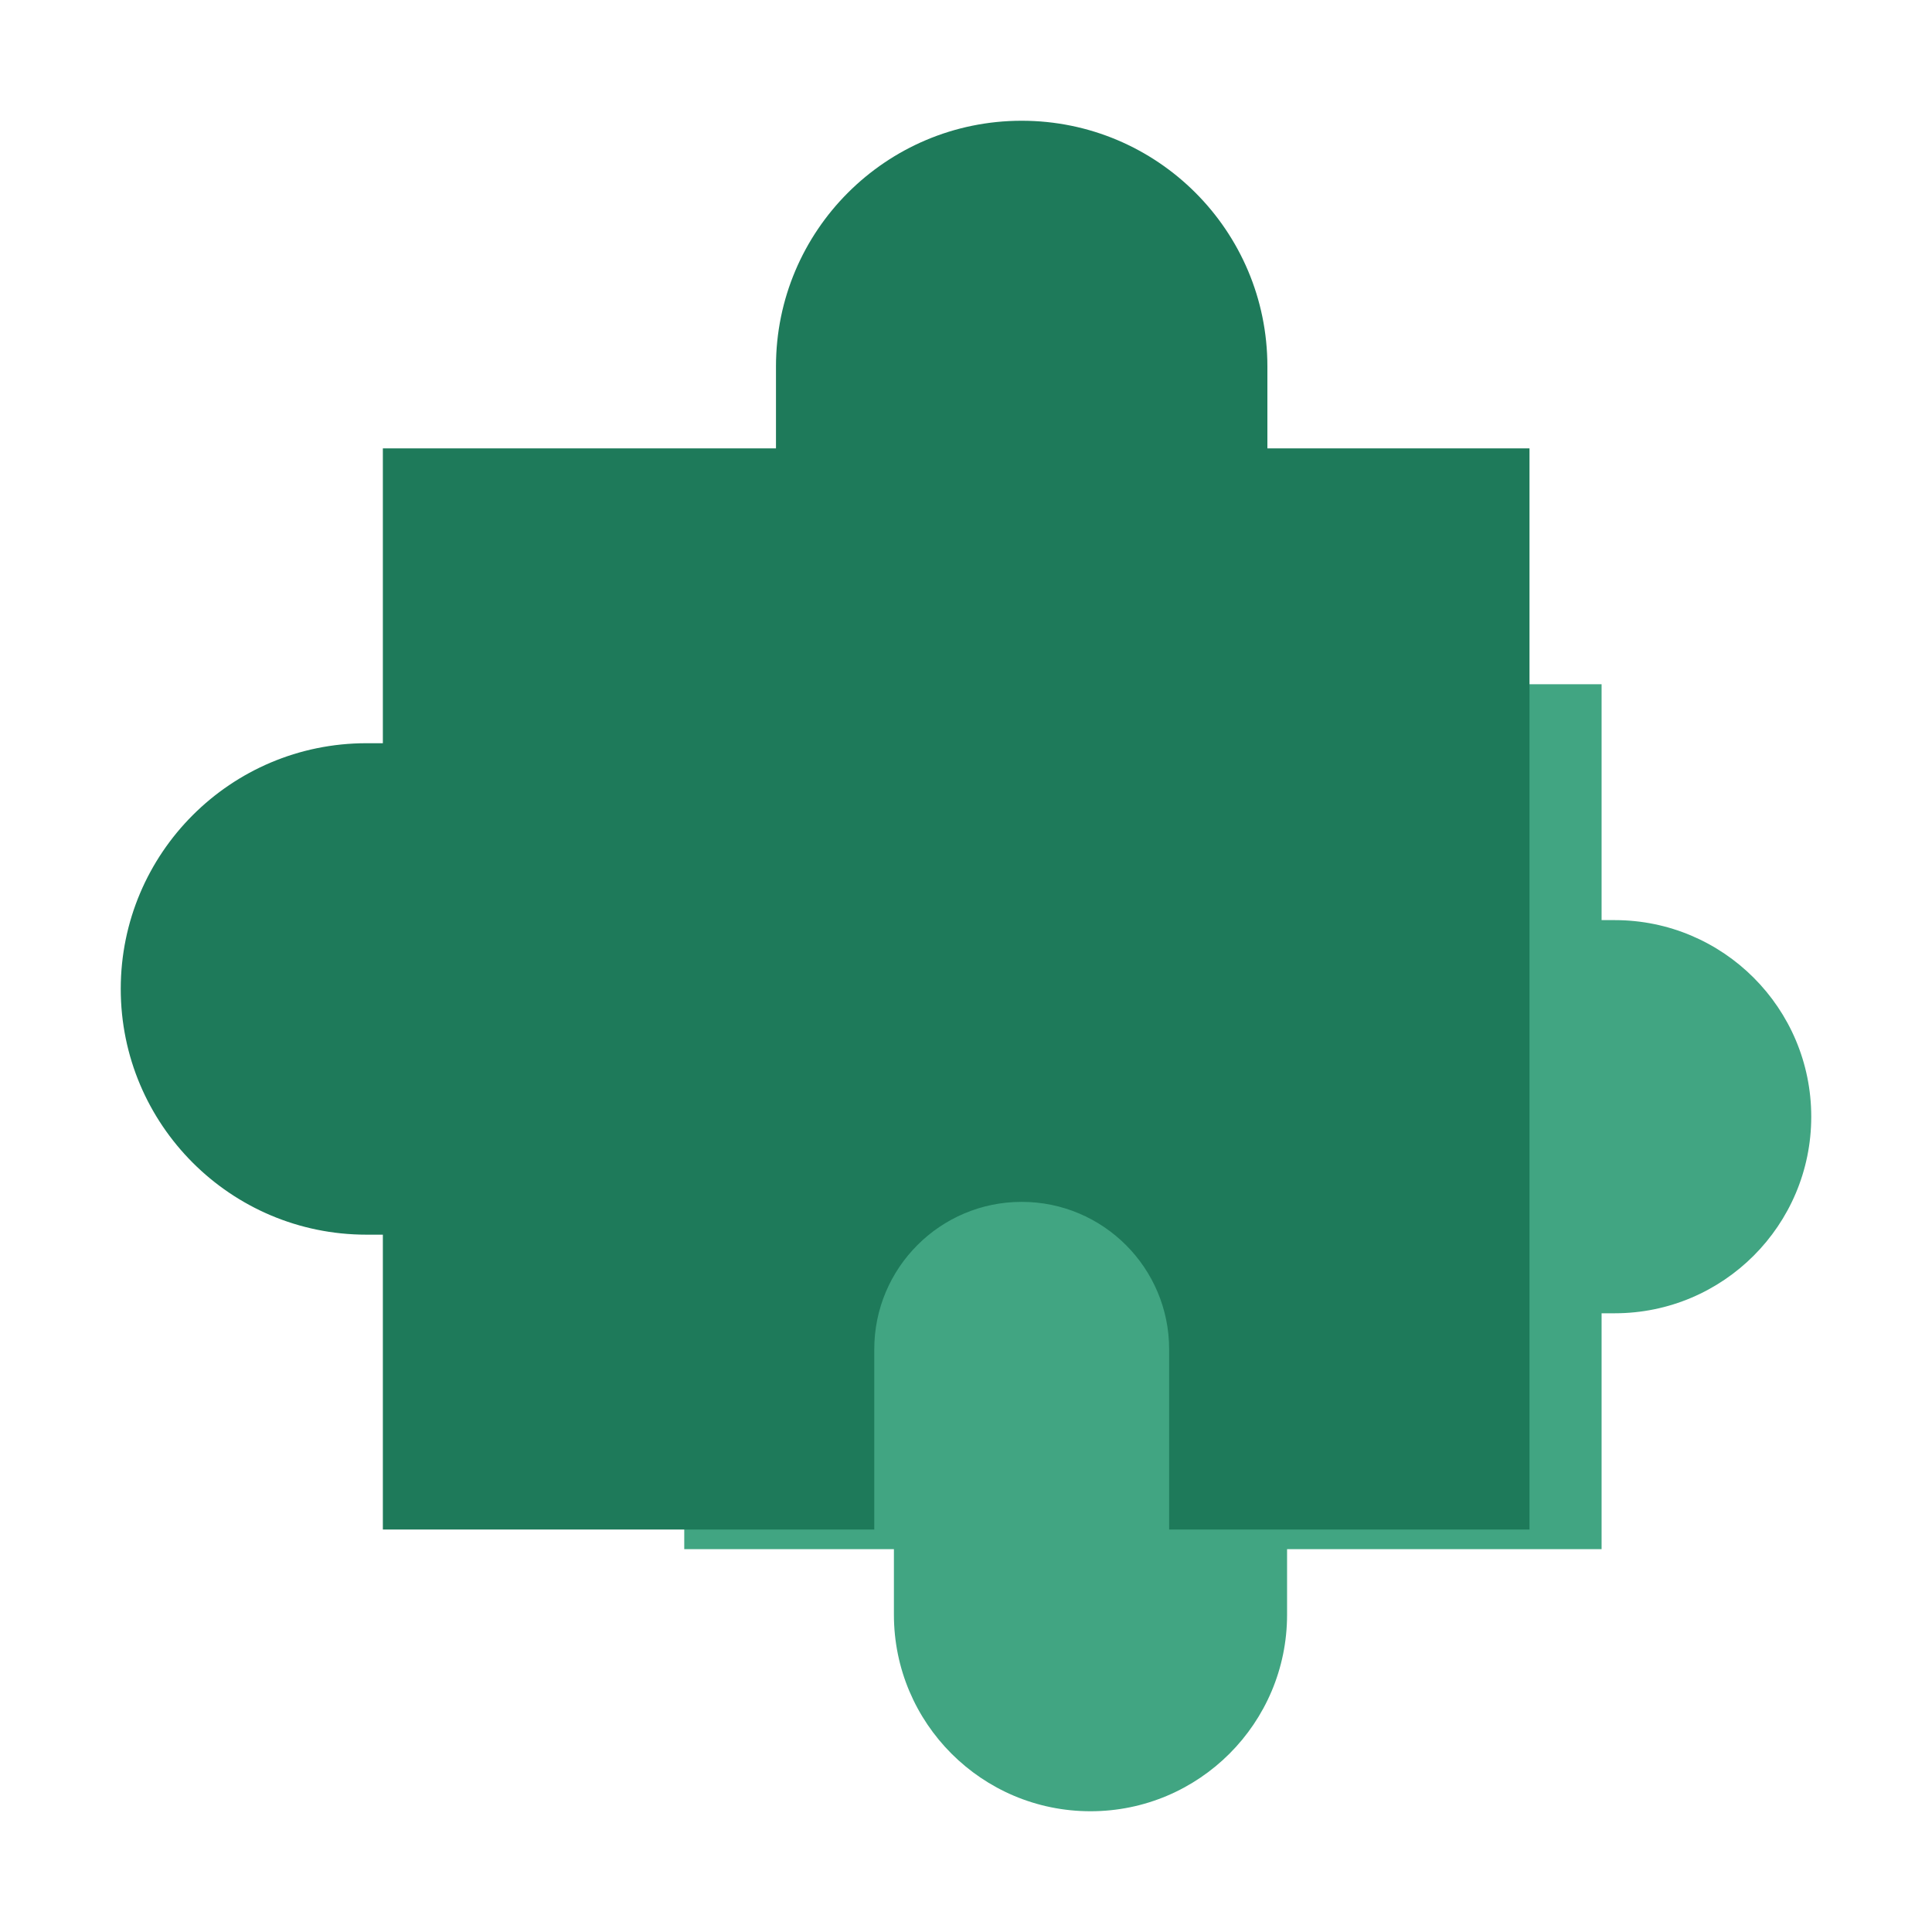
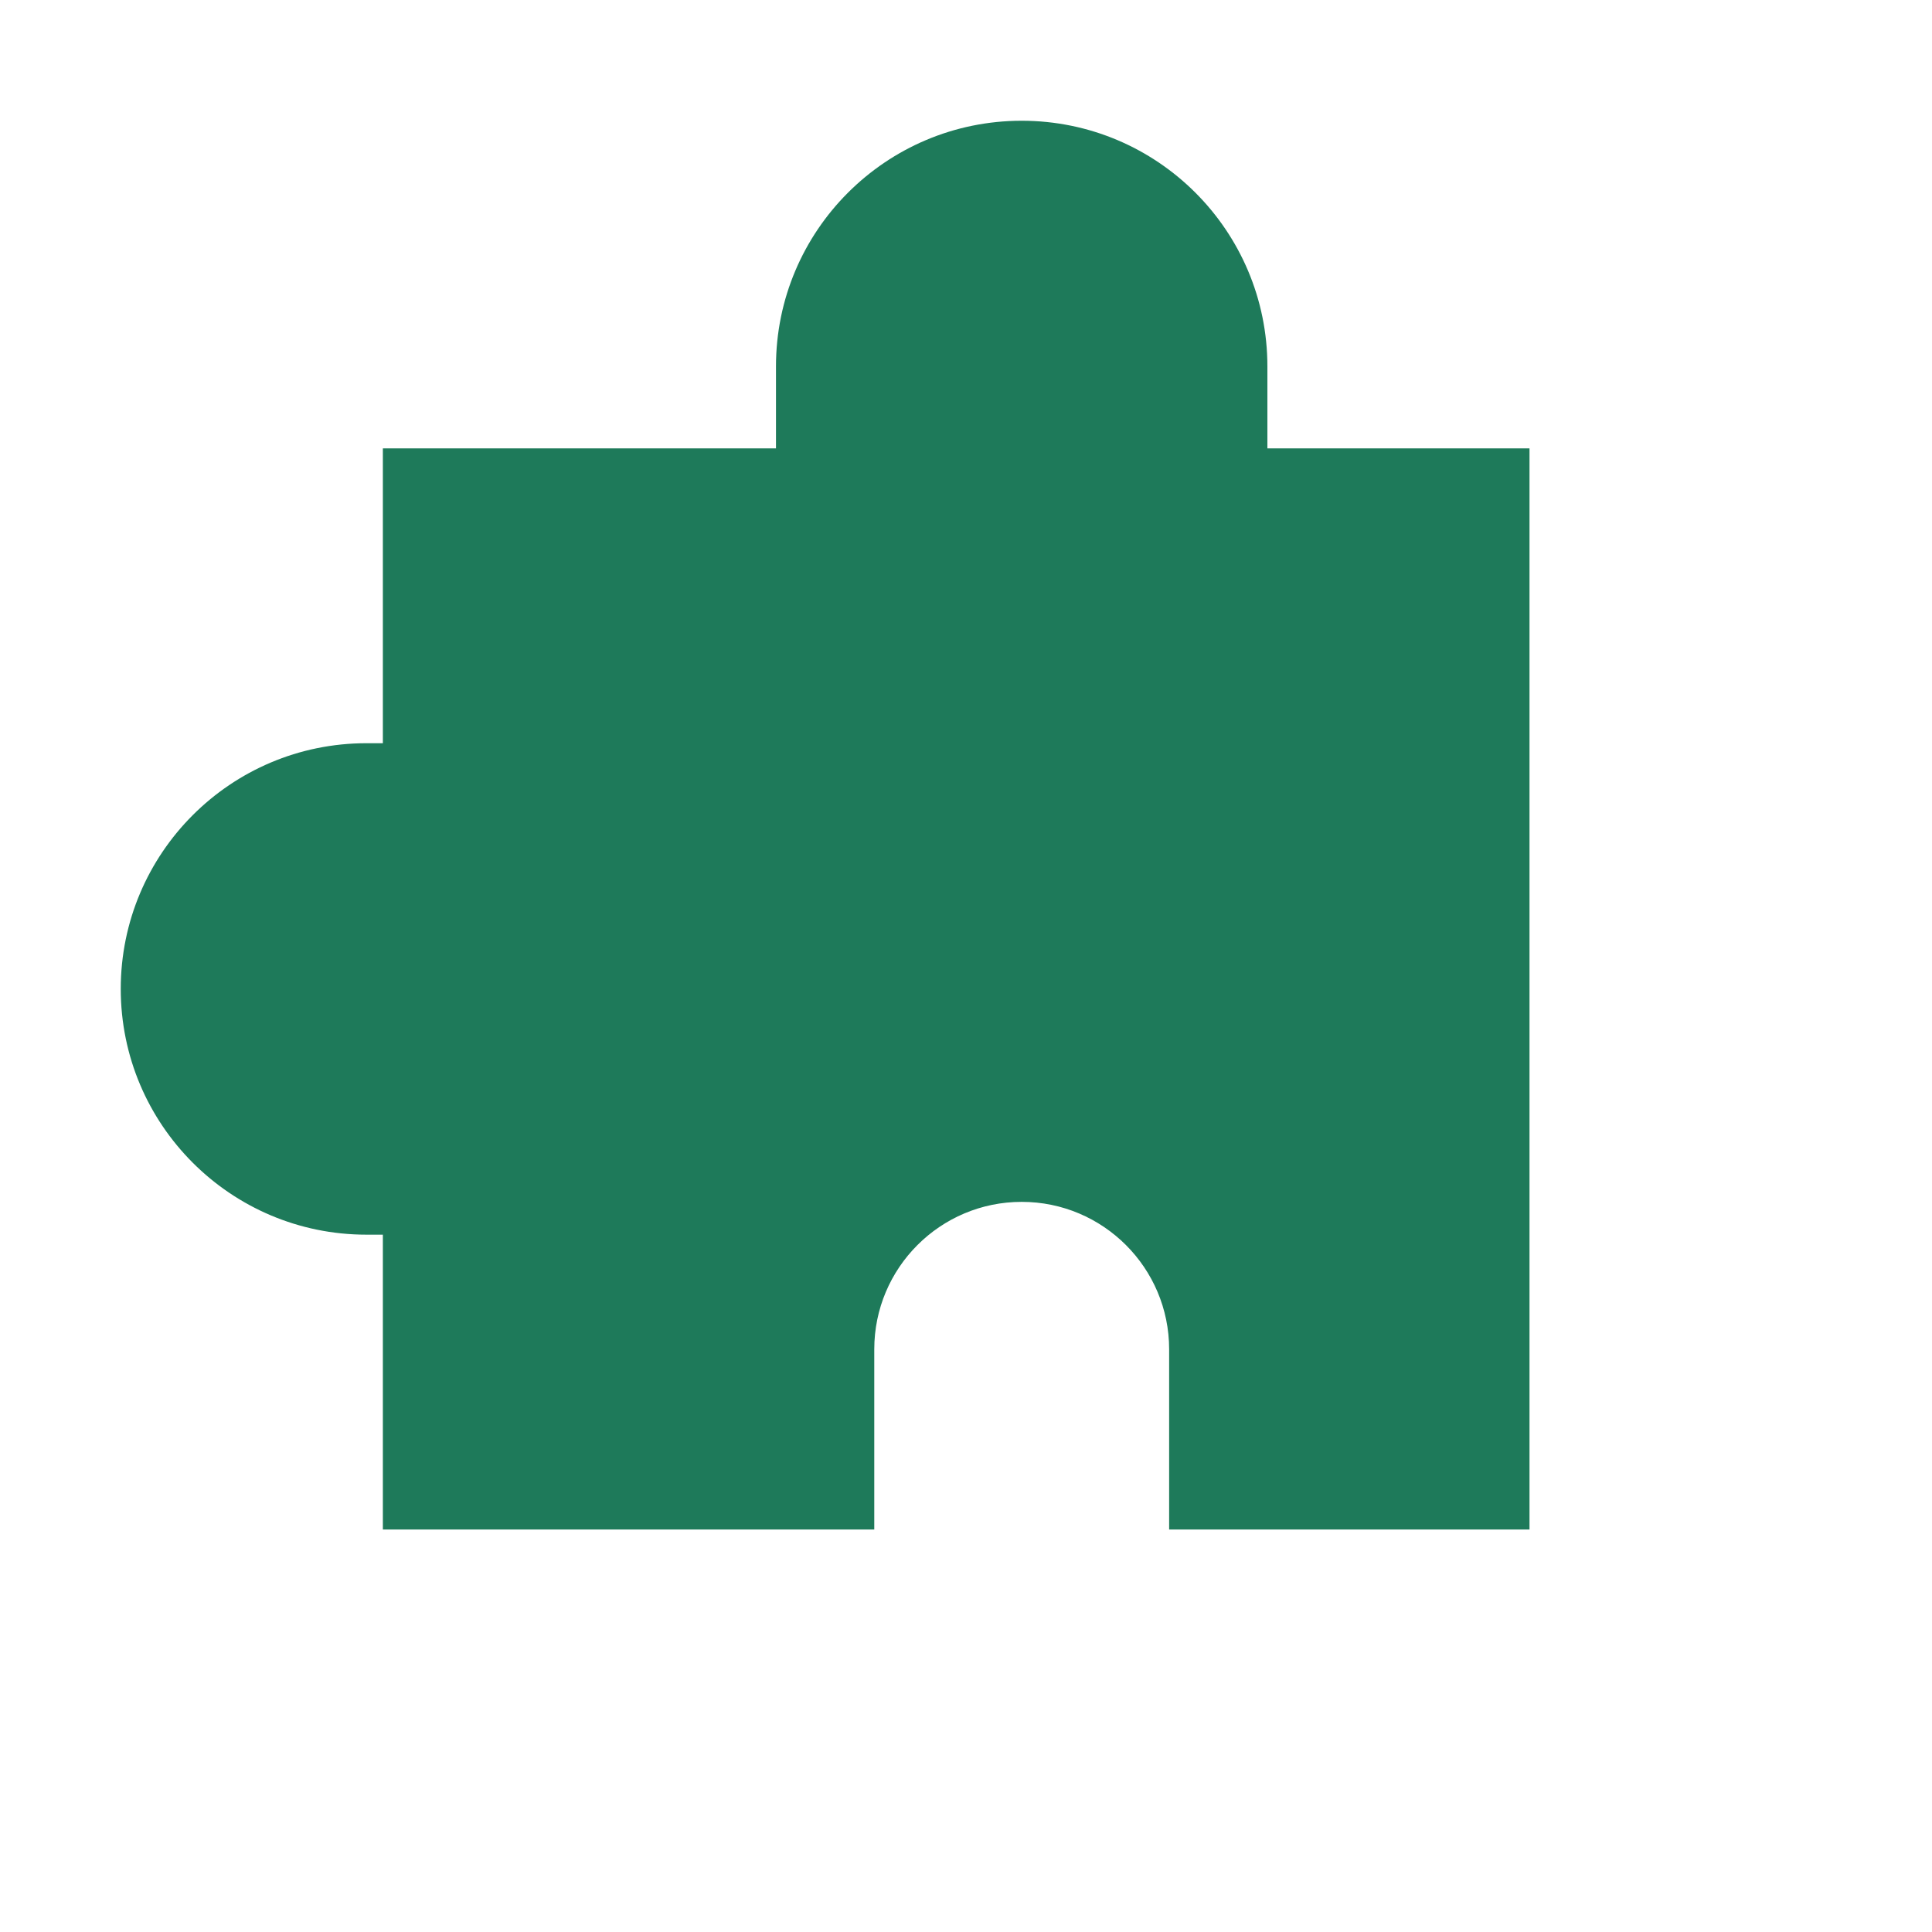
<svg xmlns="http://www.w3.org/2000/svg" width="48" height="48" viewBox="0 0 48 48" fill="none">
-   <path d="M45 27.744C45 30.441 42.813 32.628 40.116 32.628L39.791 32.628L39.791 38.488L31.977 38.488L31.977 40.116C31.977 42.813 29.79 45 27.093 45C24.396 45 22.209 42.813 22.209 40.116L22.209 38.488L17 38.488L17 17L24.163 17L24.163 20.581C24.163 22.199 25.475 23.512 27.093 23.512C28.711 23.512 30.023 22.199 30.023 20.581L30.023 17L39.791 17L39.791 22.86L40.116 22.86C42.813 22.86 45 25.047 45 27.744Z" fill="#41A582" />
  <path d="M25.384 3C28.755 3 31.488 5.733 31.488 9.104V11.14H38V38H29.047V33.523C29.047 31.501 27.407 29.86 25.384 29.86C23.361 29.86 21.721 31.5 21.721 33.523V38H9.512V30.675H9.104C5.733 30.675 3 27.941 3 24.569C3 21.198 5.733 18.465 9.104 18.465H9.512V11.14H19.279V9.104C19.279 5.733 22.012 3 25.384 3Z" fill="#1E7A5A" />
</svg>